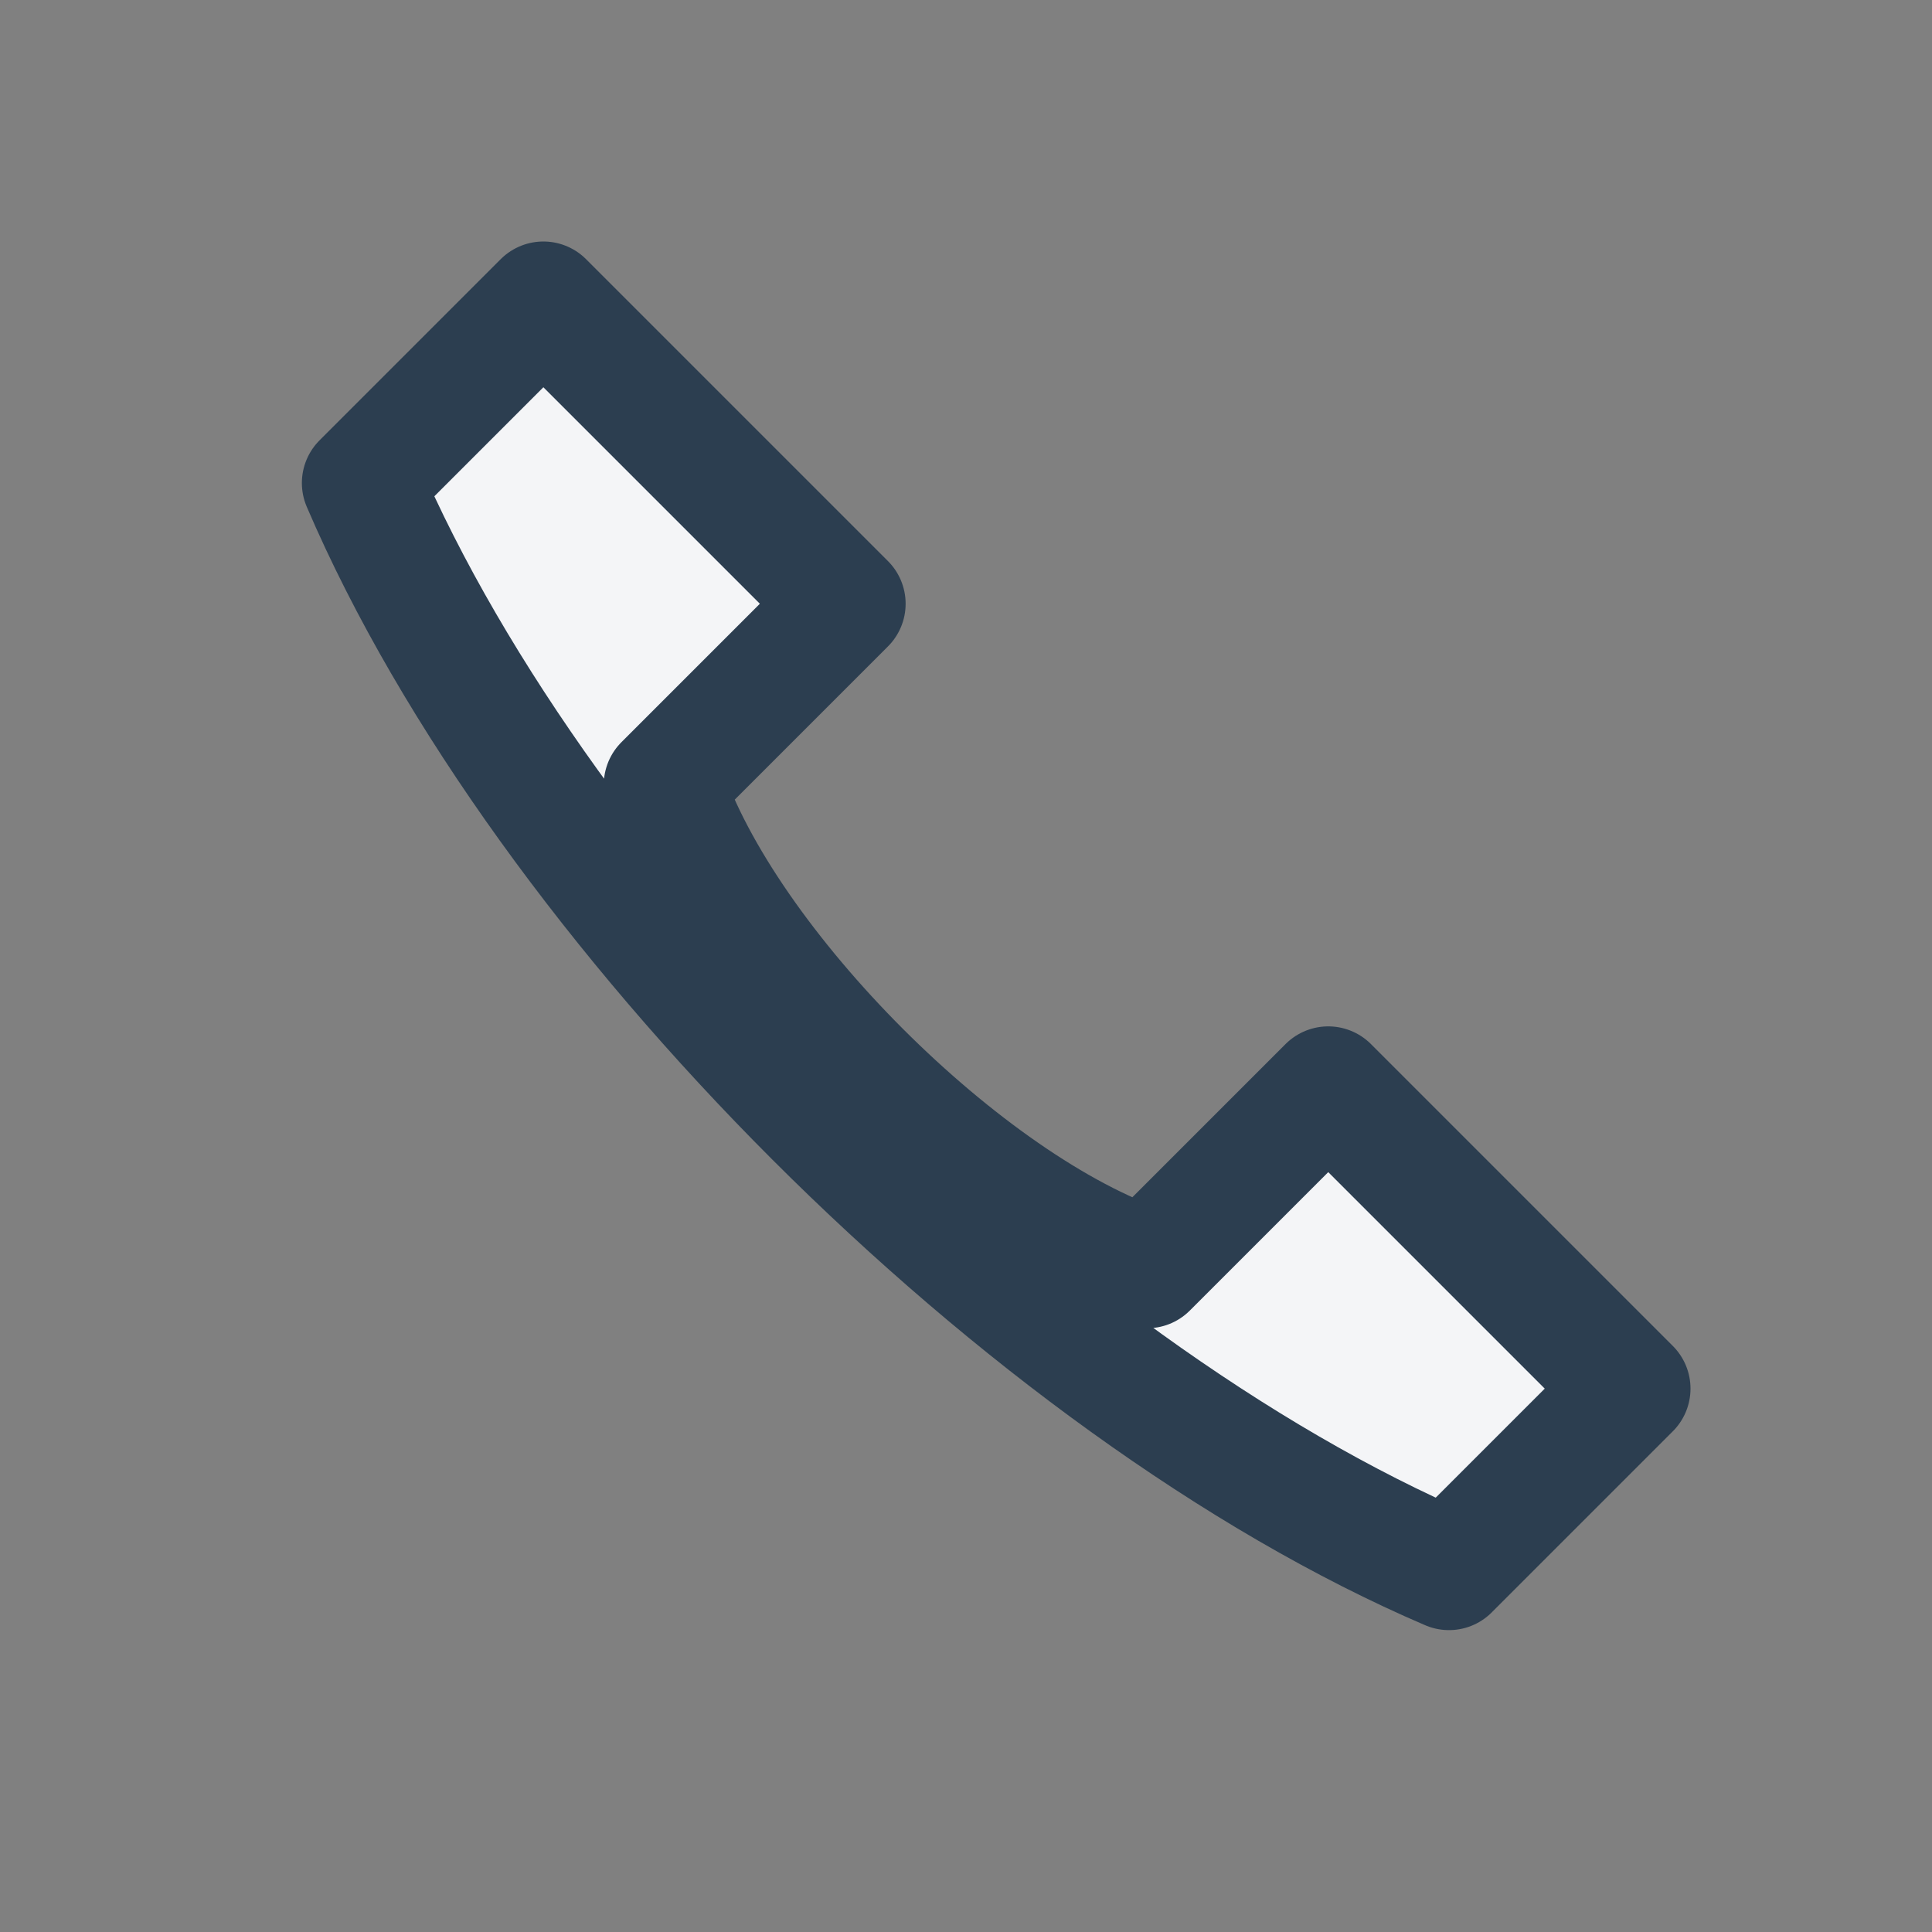
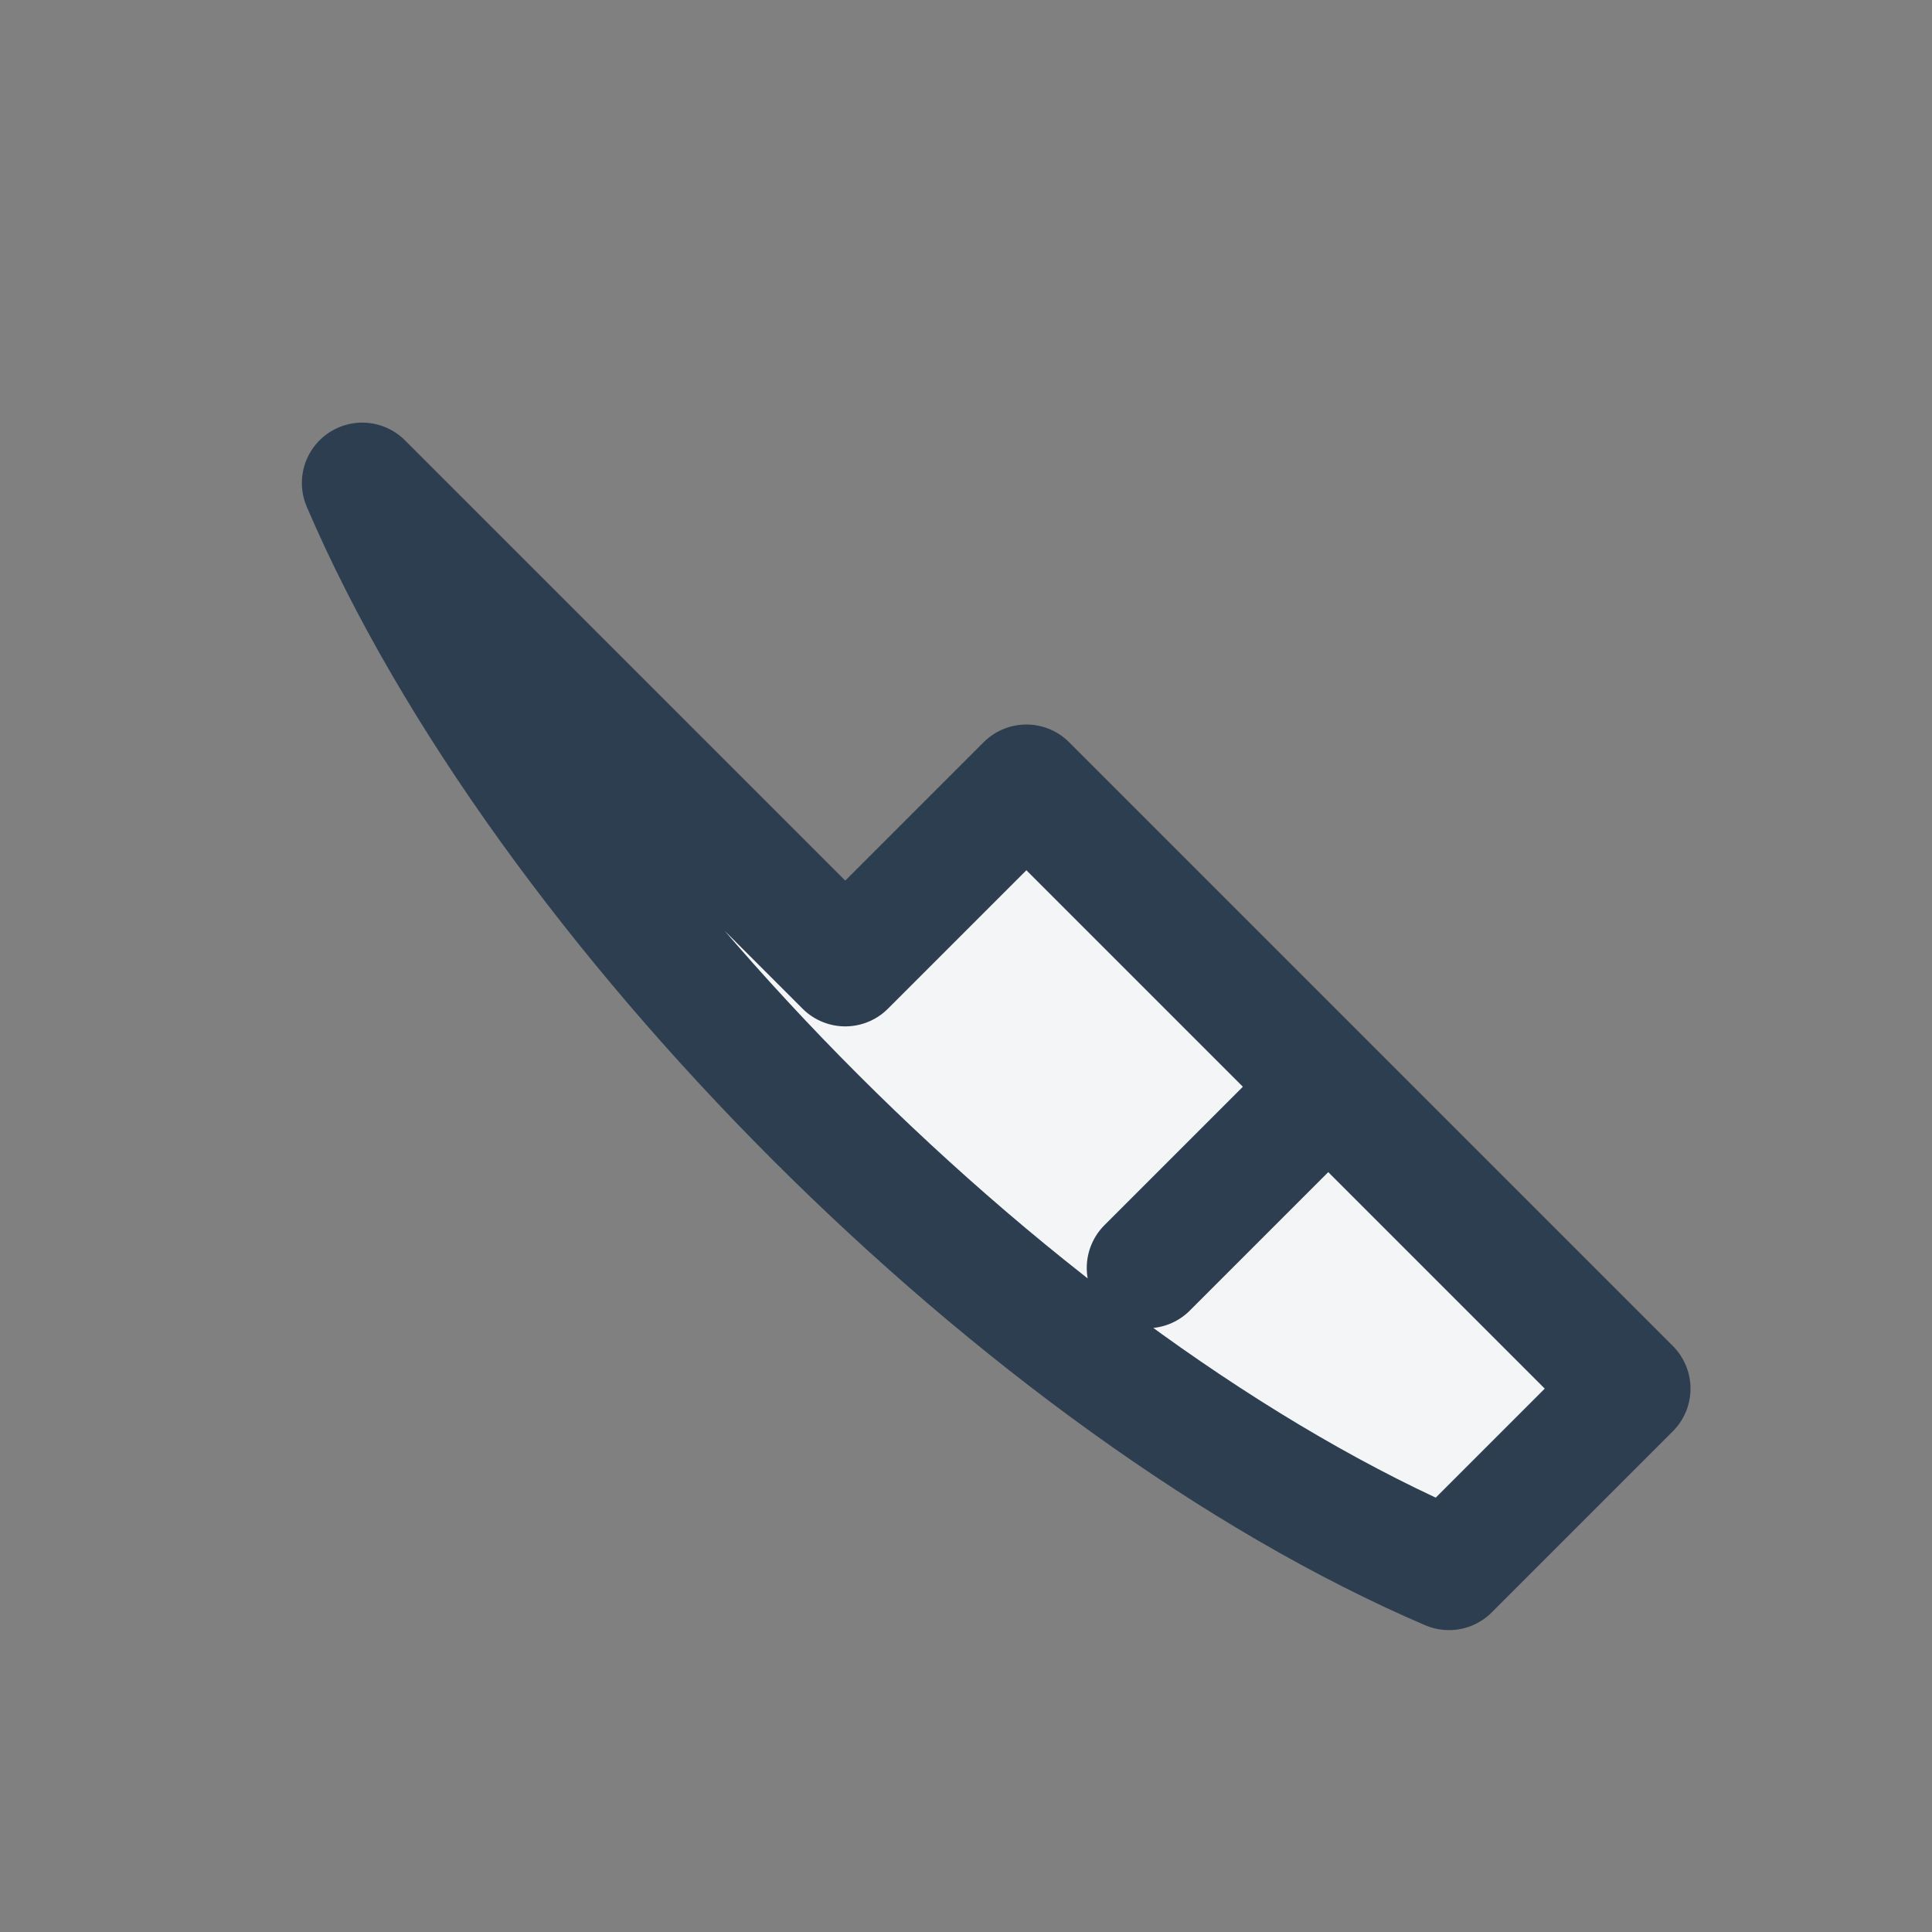
<svg xmlns="http://www.w3.org/2000/svg" width="32" height="32" viewBox="0 0 32 32">
  <rect x="0" y="0" width="32" height="32" fill="#808080" stroke="none" />
-   <path d="M6 8c3 7 11 15 18 18l3-3-5-5-3 3c-3-1-7-5-8-8l3-3-5-5-3 3z" fill="#F4F5F7" stroke="#2C3E50" stroke-width="2" stroke-linejoin="round" />
+   <path d="M6 8c3 7 11 15 18 18l3-3-5-5-3 3l3-3-5-5-3 3z" fill="#F4F5F7" stroke="#2C3E50" stroke-width="2" stroke-linejoin="round" />
</svg>